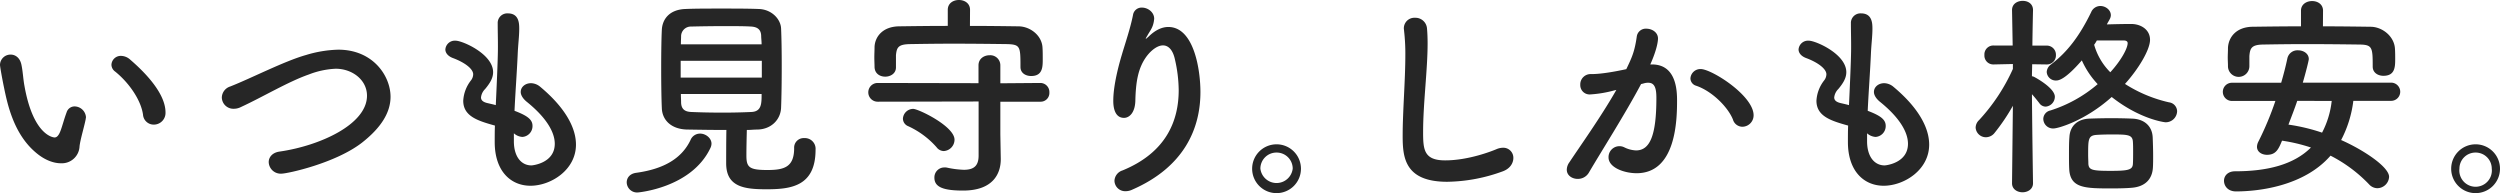
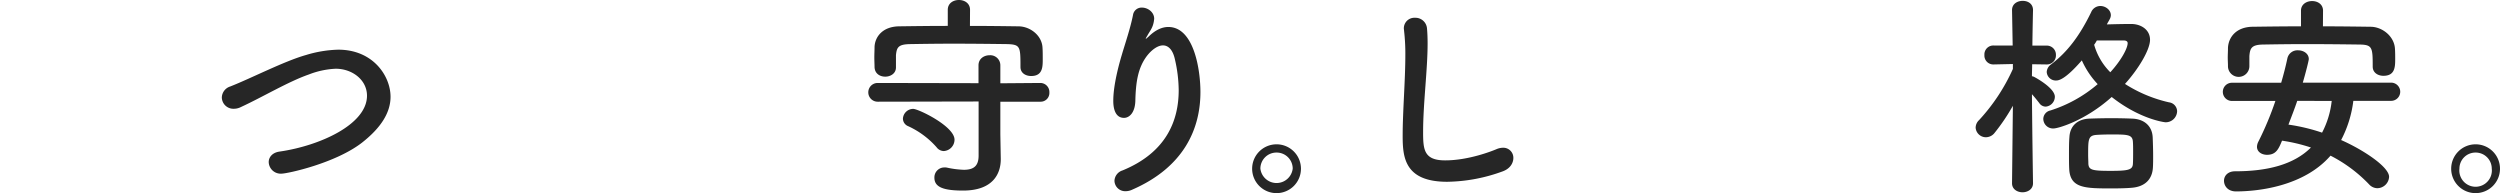
<svg xmlns="http://www.w3.org/2000/svg" height="72.16" viewBox="0 0 934.08 72.16" width="934.08">
  <g fill="#262626">
-     <path d="m22.72 61c-2.8 0-6.24-1.28-9.52-4.16-8.08-6.92-10.4-17.84-11.68-24.04-.64-3.04-1.52-7.92-1.52-8.56a3.92 3.92 0 0 1 4-3.84c1.68 0 3.44 1.12 4 3.76s.64 5.28 1.12 7.84c3.28 18.64 10.8 19.36 11.28 19.36.8 0 1.52-.64 2.24-2.56s1.28-4.24 2.24-6.8a3.12 3.12 0 0 1 3-2.24 4.34 4.34 0 0 1 4.24 4c0 .24-.08.4-.08.64-.48 2.64-2.08 7.84-2.32 10.32a6.62 6.62 0 0 1 -7 6.28zm30.72-18.12c-.72-5.36-5.12-11.88-10.44-16.16a3.19 3.19 0 0 1 -1.36-2.56 3.48 3.48 0 0 1 3.6-3.28 5.22 5.22 0 0 1 3.36 1.36c3.32 2.88 13.24 11.68 13.24 19.76a4.37 4.37 0 0 1 -4.4 4.56 4 4 0 0 1 -4-3.68z" />
    <path d="m105.2 64.88a4.48 4.48 0 0 1 -4.8-4.32c0-1.76 1.28-3.52 4-3.92 15.12-2.16 32.72-10.16 32.72-20.88 0-5.92-5.52-10.08-11.68-10.08a31.35 31.35 0 0 0 -10.08 2.16c-7.6 2.64-17.2 8.4-25.36 12.16a5.79 5.79 0 0 1 -2.64.64 4.32 4.32 0 0 1 -4.48-4.24 4.45 4.45 0 0 1 3.12-4.08c7.68-3 20.32-9.52 28.32-11.76a44.83 44.83 0 0 1 12.08-2c13 0 19.52 9.84 19.52 17.6 0 5.92-3.6 11.6-10.64 17.12-9.92 7.72-27.92 11.6-30.08 11.6z" />
-     <path d="m192 52.8c0 5.68 2.72 9 6.56 9 .48 0 8.72-.88 8.72-8.08 0-4.08-2.8-9.52-10.56-15.76-1.52-1.28-2.16-2.56-2.16-3.6 0-1.92 1.76-3.28 3.84-3.28a5.54 5.54 0 0 1 3.36 1.28c9.52 7.92 13.44 15.44 13.44 21.68 0 9.44-9.36 15.36-17 15.36-7.28 0-13.36-5.36-13.36-16.32v-.08c0-2 0-4.08.08-6.08-6.32-1.76-11.84-3.44-11.84-9.28a13.5 13.5 0 0 1 2.92-7.64 3.84 3.84 0 0 0 .8-2.24c0-1.92-2.88-4.32-7.6-6.08-1.92-.72-2.8-2-2.8-3.2a3.55 3.55 0 0 1 3.84-3.28c2.56 0 14 5 14 11.76 0 2.24-1.2 4.16-3 6.32a5.18 5.18 0 0 0 -1.52 3.12c0 1.2 1 1.76 2.24 2.08 1 .24 2.16.48 3.28.8.8-17 .8-19.92.8-22 0-3.28-.08-5.52-.08-8.48a3.58 3.58 0 0 1 3.8-3.8c4.16 0 4.24 3.76 4.24 5.76 0 2.88-.4 5.6-.56 9.28-.32 7.28-.88 14.32-1.2 21.36 4.64 1.76 6.72 3.2 6.72 5.6a4.06 4.06 0 0 1 -3.76 4.16 5.17 5.17 0 0 1 -3.2-1.36z" />
-     <path d="m238.24 71.92a3.88 3.88 0 0 1 -4.08-3.76c0-1.68 1.12-3.28 3.6-3.6 10.4-1.44 17-5.44 20.24-12.24a3.83 3.83 0 0 1 3.6-2.4c2.08 0 4.24 1.68 4.24 3.76a3.94 3.94 0 0 1 -.4 1.6c-7.12 15.04-27.2 16.64-27.2 16.64zm18.4-23.52c-5.76-.16-9.2-3.44-9.36-8-.16-3.52-.24-9.28-.24-14.88s.08-11.2.24-14.32c.16-3.76 2.56-7.6 8.8-7.84 3.68-.16 8.48-.16 13.44-.16s9.92 0 14 .16c4.8.16 8.16 3.76 8.32 7.28s.24 8.64.24 13.92c0 5.84-.08 11.76-.24 15.68-.16 4.32-3.52 8-8.72 8.16-1.36 0-2.72.16-4.08.16-.08 3.2-.16 7-.16 9.52 0 4.4 1 5.44 7.84 5.44 6.16 0 10-1 10-8.16a3.56 3.56 0 0 1 3.76-3.76 4 4 0 0 1 4.24 4.32c0 13.76-9.28 14.8-18.4 14.8-8.08 0-15-.8-15-9.68 0-2.16 0-8.16.08-12.48-5 0-10.12-.08-14.76-.16zm28-25.68h-30.32v6.28h30.32zm-.08-6.16c0-1.2-.16-2.32-.16-3.2-.08-2.08-1.12-3.28-3.76-3.44s-6.16-.16-9.92-.16c-4.48 0-9.12.08-12.48.16a3.65 3.65 0 0 0 -3.76 3.52c0 .88-.08 1.92-.08 3.12zm-30.16 18.56c0 1.2.08 2.24.08 3.2.08 2.56 1.52 3.44 3.84 3.52 3.68.16 7.68.24 11.76.24 3.6 0 7.2-.08 10.64-.24 3.84-.16 3.84-3.12 3.84-6.72z" />
    <path d="m373.76 38v12.16l.16 9.2v.16c0 5-2.56 11.68-14.08 11.68-7.36 0-10.72-1.28-10.72-4.8a3.72 3.72 0 0 1 3.76-3.84 3.89 3.89 0 0 1 1 .08 34.09 34.09 0 0 0 6.24.8c3.52 0 5.52-1.28 5.52-5.28v-20.24l-37.72.08a3.49 3.49 0 1 1 0-7l37.68.08v-6.68c0-2.48 2.08-3.76 4.16-3.76a3.76 3.76 0 0 1 4 3.76v6.72l14.88-.12a3.38 3.38 0 0 1 3.44 3.52 3.27 3.27 0 0 1 -3.44 3.48zm-11.36-28.32c6.08 0 12.16.08 18.24.16 4.32.08 8.72 3.44 8.88 8.08.08 1.2.08 2.72.08 4.16 0 2.88 0 6.32-4.32 6.32-2.08 0-4-1.12-4-3.36v-.16c0-7.52-.08-8.24-5-8.4-6.32-.08-13.36-.16-20.24-.16-5.6 0-11.12.08-16 .16-4.4.08-5 1.2-5.28 4.16v4.56c0 2.24-2 3.44-4 3.44s-3.92-1.12-4-3.6c0-1-.08-2.32-.08-3.6s.08-2.64.08-3.92c.16-3.76 3-7.6 9.2-7.68 6-.08 12.08-.16 18.16-.16v-6c0-2.48 2.08-3.68 4.16-3.68s4.16 1.2 4.16 3.68zm-12.48 45.32a31.7 31.7 0 0 0 -10.56-7.84 3.09 3.09 0 0 1 -2-2.8 3.87 3.87 0 0 1 3.84-3.68c1.92 0 15.44 6.48 15.44 11.52a4.28 4.28 0 0 1 -4 4.24 3.45 3.45 0 0 1 -2.72-1.44z" />
    <path d="m420.48 71.44a4 4 0 0 1 -4.08-3.92 4.26 4.26 0 0 1 3-3.84c16.4-6.72 21-18.64 21-30a52.7 52.7 0 0 0 -1.4-11.44c-.8-3.76-2.56-5.28-4.48-5.28s-4.16 1.6-5.92 3.84c-3.44 4.48-4.24 9.92-4.4 17-.16 4.32-2.24 6.24-4.24 6.24-4 0-4-5.28-4-6.4 0-5.84 2.08-13.44 3.2-17.2 1.2-4.08 3.2-9.92 4.16-14.8a3.24 3.24 0 0 1 3.36-2.8c2.16 0 4.56 1.68 4.56 4.16 0 .24-.08.48-.08.72-.4 2.72-1.44 3.68-2.48 5.6-.56.88-.64 1.2-.56 1.2s.64-.48 1.2-1c2.4-2.32 4.88-3.44 7.2-3.44 9.6 0 12 16 12 24.32 0 13.36-5.84 27.92-25.52 36.48a5.84 5.84 0 0 1 -2.52.56z" />
    <path d="m477 72.16a9.12 9.12 0 1 1 9.08-9.16 9.12 9.12 0 0 1 -9.08 9.16zm0-15.16a6 6 0 0 0 -6.08 6 6.08 6.08 0 0 0 12.08 0 6 6 0 0 0 -6-6z" />
    <path d="m540.72 67.92c-16 0-16.64-9.28-16.64-17.2 0-9.12 1-20.72 1-30.16a75.69 75.69 0 0 0 -.48-9.12c0-.24-.08-.56-.08-.8a3.94 3.94 0 0 1 4.16-4 4.34 4.34 0 0 1 4.48 3.84q.24 2.64.24 5.76c0 9.84-1.68 22.4-1.68 33.12 0 6.56.32 10.56 8.24 10.56 8.8 0 17.6-3.52 19.12-4.16a6.39 6.39 0 0 1 2.48-.56 3.76 3.76 0 0 1 3.88 3.8c0 1.92-1.2 4-3.92 5a62.35 62.35 0 0 1 -20.8 3.92z" />
-     <path d="m603.2 33.76a43.92 43.92 0 0 1 -9 1.52 3.48 3.48 0 0 1 -3.76-3.6 3.86 3.86 0 0 1 4-4c1.2 0 4.72 0 13.2-1.84 2.08-4.32 3.12-6.56 3.92-12.24a3.39 3.39 0 0 1 3.6-2.88c2.08 0 4.32 1.36 4.32 3.68 0 1-.4 4.16-2.88 9.68h.64c9.12 0 9.36 9.84 9.36 13.52 0 7.12-.32 27.12-15.12 27.12-4.56 0-10.48-2.08-10.48-5.92a4.08 4.08 0 0 1 5.8-3.8 10.74 10.74 0 0 0 4.48 1.2c5.2 0 7.6-5.6 7.6-19.6 0-3.28-.48-5.68-3-5.68a4.94 4.94 0 0 0 -1.44.16c-.32.08-.8.24-1.28.32-6 11.28-14.4 24.4-19.52 33.12a4.74 4.74 0 0 1 -4.16 2.32c-2.08 0-4.08-1.28-4.08-3.44a4.89 4.89 0 0 1 1-2.8c3.52-5.36 11.84-17 17.52-27zm44.32 11c-1.76-4.56-7.68-10.64-13.76-12.72a2.91 2.91 0 0 1 -2.16-2.72 3.73 3.73 0 0 1 3.84-3.52c4.08 0 19.76 9.92 19.76 17.28a4.26 4.26 0 0 1 -4.2 4.28 3.73 3.73 0 0 1 -3.48-2.56z" />
-     <path d="m697.6 52.8c0 5.68 2.72 9 6.56 9 .48 0 8.72-.88 8.72-8.08 0-4.08-2.8-9.52-10.56-15.76-1.52-1.28-2.16-2.56-2.16-3.6 0-1.92 1.76-3.28 3.84-3.28a5.54 5.54 0 0 1 3.36 1.28c9.52 7.92 13.44 15.44 13.44 21.68 0 9.44-9.36 15.36-17 15.36-7.28 0-13.36-5.36-13.36-16.32v-.08c0-2 0-4.08.08-6.08-6.32-1.76-11.84-3.44-11.84-9.28a13.5 13.5 0 0 1 2.92-7.64 3.84 3.84 0 0 0 .8-2.24c0-1.92-2.88-4.32-7.6-6.08-1.92-.72-2.8-2-2.8-3.2a3.55 3.55 0 0 1 3.84-3.28c2.56 0 14 5 14 11.76 0 2.24-1.2 4.16-3 6.32a5.18 5.18 0 0 0 -1.52 3.12c0 1.2 1 1.76 2.24 2.08 1 .24 2.16.48 3.28.8.8-17 .8-19.92.8-22 0-3.28-.08-5.52-.08-8.48a3.58 3.58 0 0 1 3.8-3.8c4.16 0 4.24 3.76 4.24 5.76 0 2.88-.4 5.6-.56 9.28-.32 7.28-.88 14.32-1.2 21.36 4.64 1.76 6.72 3.2 6.72 5.6a4.06 4.06 0 0 1 -3.76 4.16 5.17 5.17 0 0 1 -3.2-1.36z" />
    <path d="m759.6 68.48c0 2.24-2 3.36-3.92 3.36s-3.92-1.12-3.92-3.36v-.08l.32-28.88a73.86 73.86 0 0 1 -6.8 10.08 4.16 4.16 0 0 1 -3.28 1.68 3.85 3.85 0 0 1 -3.84-3.6 3.93 3.93 0 0 1 1.28-2.8 70.79 70.79 0 0 0 12.64-19.12v-1.84l-7.2.16h-.08a3.31 3.31 0 0 1 -3.36-3.52 3.33 3.33 0 0 1 3.44-3.56h7.12l-.24-13.2v-.04c0-2.32 2-3.44 4-3.44s3.84 1.12 3.84 3.44v.08s-.16 6.08-.24 13.2h5.28a3.4 3.4 0 0 1 3.52 3.52 3.38 3.38 0 0 1 -3.44 3.52h-.08l-5.36-.08c0 1.52-.08 3-.08 4.48a3 3 0 0 1 .8.24c.48.24 7.76 4.16 7.76 7.44a3.74 3.74 0 0 1 -3.44 3.68 2.93 2.93 0 0 1 -2.4-1.36c-.8-1-1.76-2.24-2.72-3.28.08 12.4.4 33.2.4 33.2zm7.68-20.48a3.64 3.64 0 0 1 -3.84-3.6 3.3 3.3 0 0 1 2.64-3.12 50.64 50.64 0 0 0 17.68-9.84 31.9 31.9 0 0 1 -5.92-8.88c-6.32 7.28-8.72 7.52-9.6 7.52a3.39 3.39 0 0 1 -3.52-3.2 3.69 3.69 0 0 1 1.6-2.8c6.24-4.72 10.8-10.88 15-19.52a3.74 3.74 0 0 1 3.44-2.32c2 0 3.92 1.52 3.92 3.44a3.32 3.32 0 0 1 -.48 1.6c-.32.64-.72 1.2-1 1.84 3-.08 6.08-.16 9.12-.16 3.44 0 7 2 7 5.92 0 3.76-4.4 11-9.36 16.48a51.61 51.61 0 0 0 16.48 6.88 3.43 3.43 0 0 1 3 3.36 4.25 4.25 0 0 1 -4.44 4.08c-.08 0-9.28-1-20-9.44-10 8.96-20.12 11.76-21.72 11.76zm29.2 22.16c-1.84.16-4.56.24-7.28.24-10.16 0-15.76 0-16.08-7.36-.08-1.6-.08-3.44-.08-5.36 0-2.32 0-4.64.16-6.48.24-4.16 3-6.72 7.52-6.88 2.16-.08 5.2-.16 8.16-.16s5.92.08 7.76.16c4.48.16 7.52 2.72 7.68 7.12.08 2.08.16 4.48.16 6.8 0 1.52 0 3-.08 4.32-.24 4.44-2.96 7.2-7.92 7.6zm.52-13.76c0-1.2 0-2.4-.08-3.44-.16-2.72-2.08-2.72-8.16-2.72-2.16 0-4.32.08-5.44.16-3.12.24-3.12 1.68-3.12 7.52 0 1.2.08 2.32.08 3.28.16 2.32 1.44 2.64 8.32 2.64 6.64 0 8.16-.4 8.32-2.56.08-1.36.08-3.12.08-4.88zm-13.56-41.28a11 11 0 0 1 -1 1.6 23.65 23.65 0 0 0 6.04 10.28c4.16-4.56 6.48-9 6.48-10.88 0-.56-.4-1-1.52-1z" />
    <path d="m879.28 37.68a42.51 42.51 0 0 1 -4.56 14.64c7.84 3.44 17.92 9.92 17.92 13.76a4.47 4.47 0 0 1 -4.4 4.24 4.22 4.22 0 0 1 -3-1.36 53.5 53.5 0 0 0 -14.48-10.8c-9.88 11.36-26.76 13.36-35.32 13.36-3 0-4.48-2-4.48-4 0-1.76 1.36-3.52 4.16-3.52 12 0 21.92-2.48 28.32-8.88a62.73 62.73 0 0 0 -10.8-2.56c-1.28 3.12-2.24 5.28-5.6 5.28-2 0-3.76-1.12-3.76-3a4.49 4.49 0 0 1 .48-1.84 116.28 116.28 0 0 0 6.4-15.28h-16.24a3.4 3.4 0 1 1 0-6.8h18.4c.88-3 1.68-6.08 2.32-9.12a3.85 3.85 0 0 1 4-3c2 0 4 1.2 4 3.28 0 .48-1.12 5-2.24 8.8h33a3.4 3.4 0 1 1 0 6.8zm-11.36-27.84c5.92 0 11.92.08 17.92.16 4.32.08 8.8 3.6 9 8.32.08 1.2.08 2.56.08 3.84 0 3-.16 6.16-4.4 6.16-2 0-4-1.12-4-3.44v-.16c0-7-.16-8-4.88-8.08-6.24-.08-13.28-.16-20.16-.16-5.6 0-11.12.08-15.92.16-4.32.08-4.88 1.36-5.12 4.32v3.84a4 4 0 0 1 -8-.16c0-1-.08-2.08-.08-3.12s.08-2.32.08-3.6c.16-3.92 3-7.84 9.2-7.92 6-.08 12-.16 18.08-.16v-5.84c0-2.4 2.08-3.6 4.16-3.6s4.08 1.2 4.08 3.6zm-9.6 27.84c-1 3-2.16 5.92-3.28 8.88a69.79 69.79 0 0 1 12.56 3 33.25 33.25 0 0 0 3.6-11.84z" />
    <path d="m925 72.16a9.12 9.12 0 1 1 9.08-9.16 9.12 9.12 0 0 1 -9.08 9.16zm0-15.16a6 6 0 0 0 -6.08 6 6.08 6.08 0 1 0 12.08 0 6 6 0 0 0 -6-6z" />
  </g>
</svg>